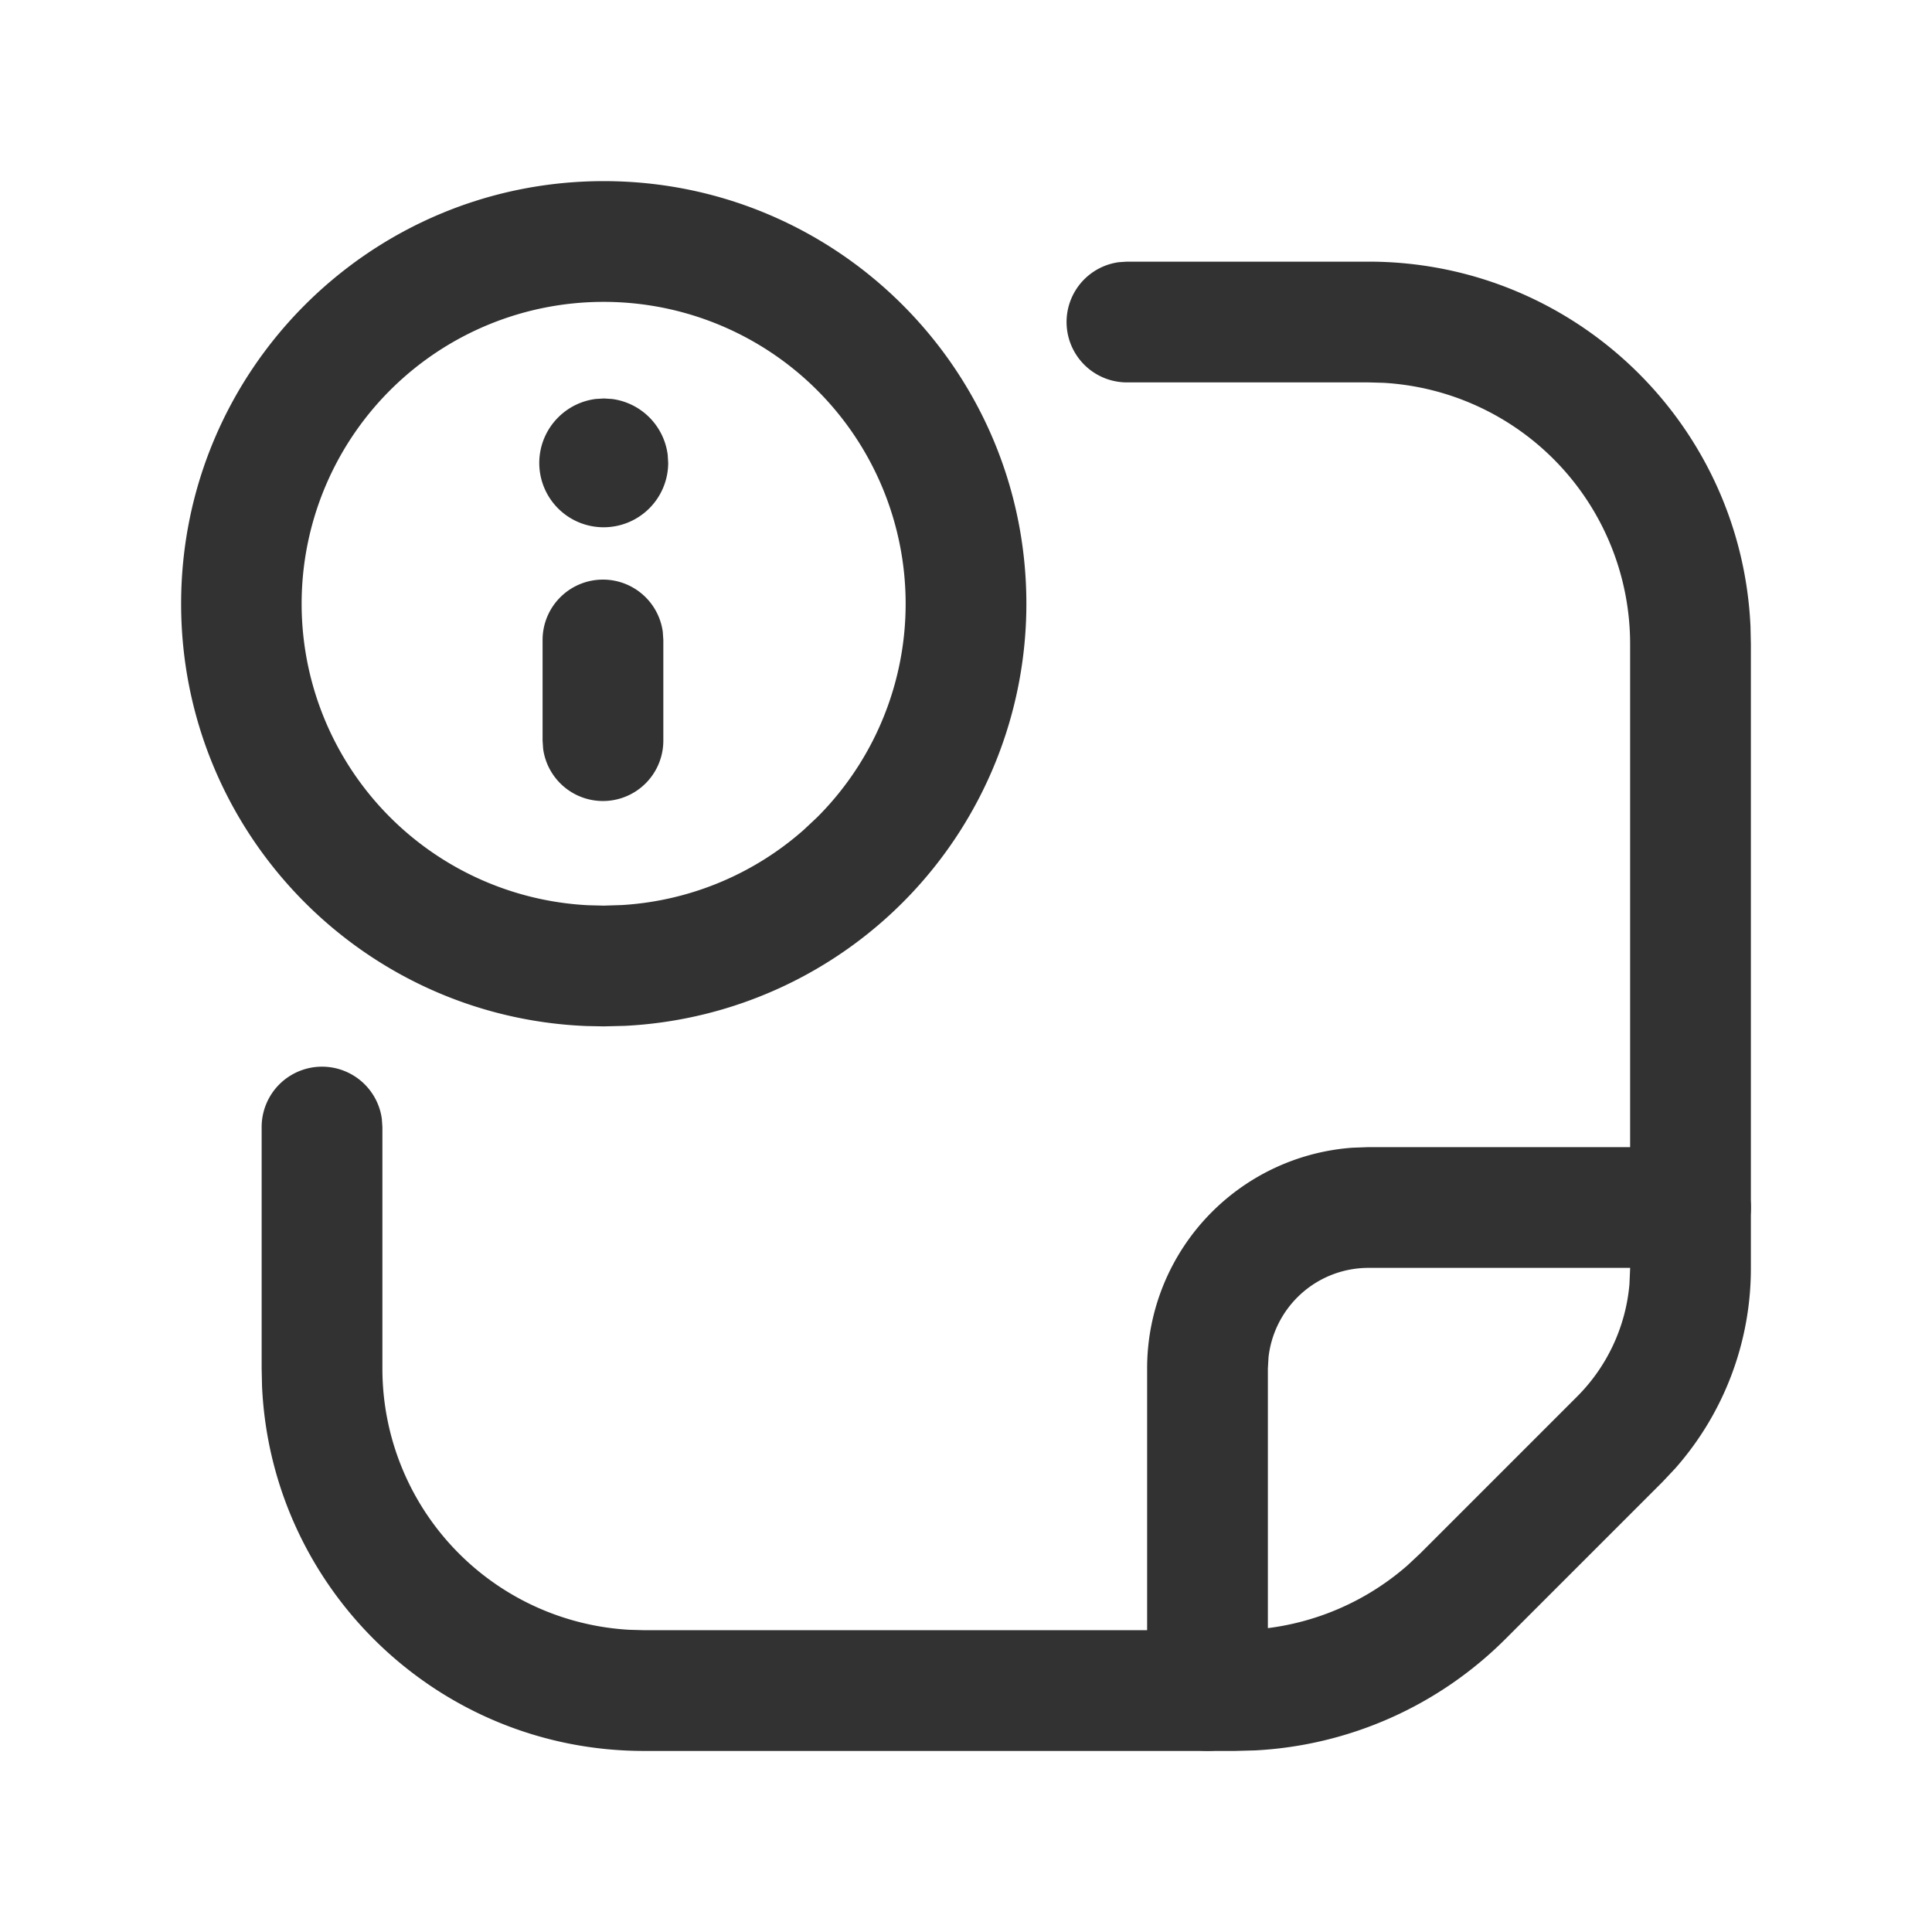
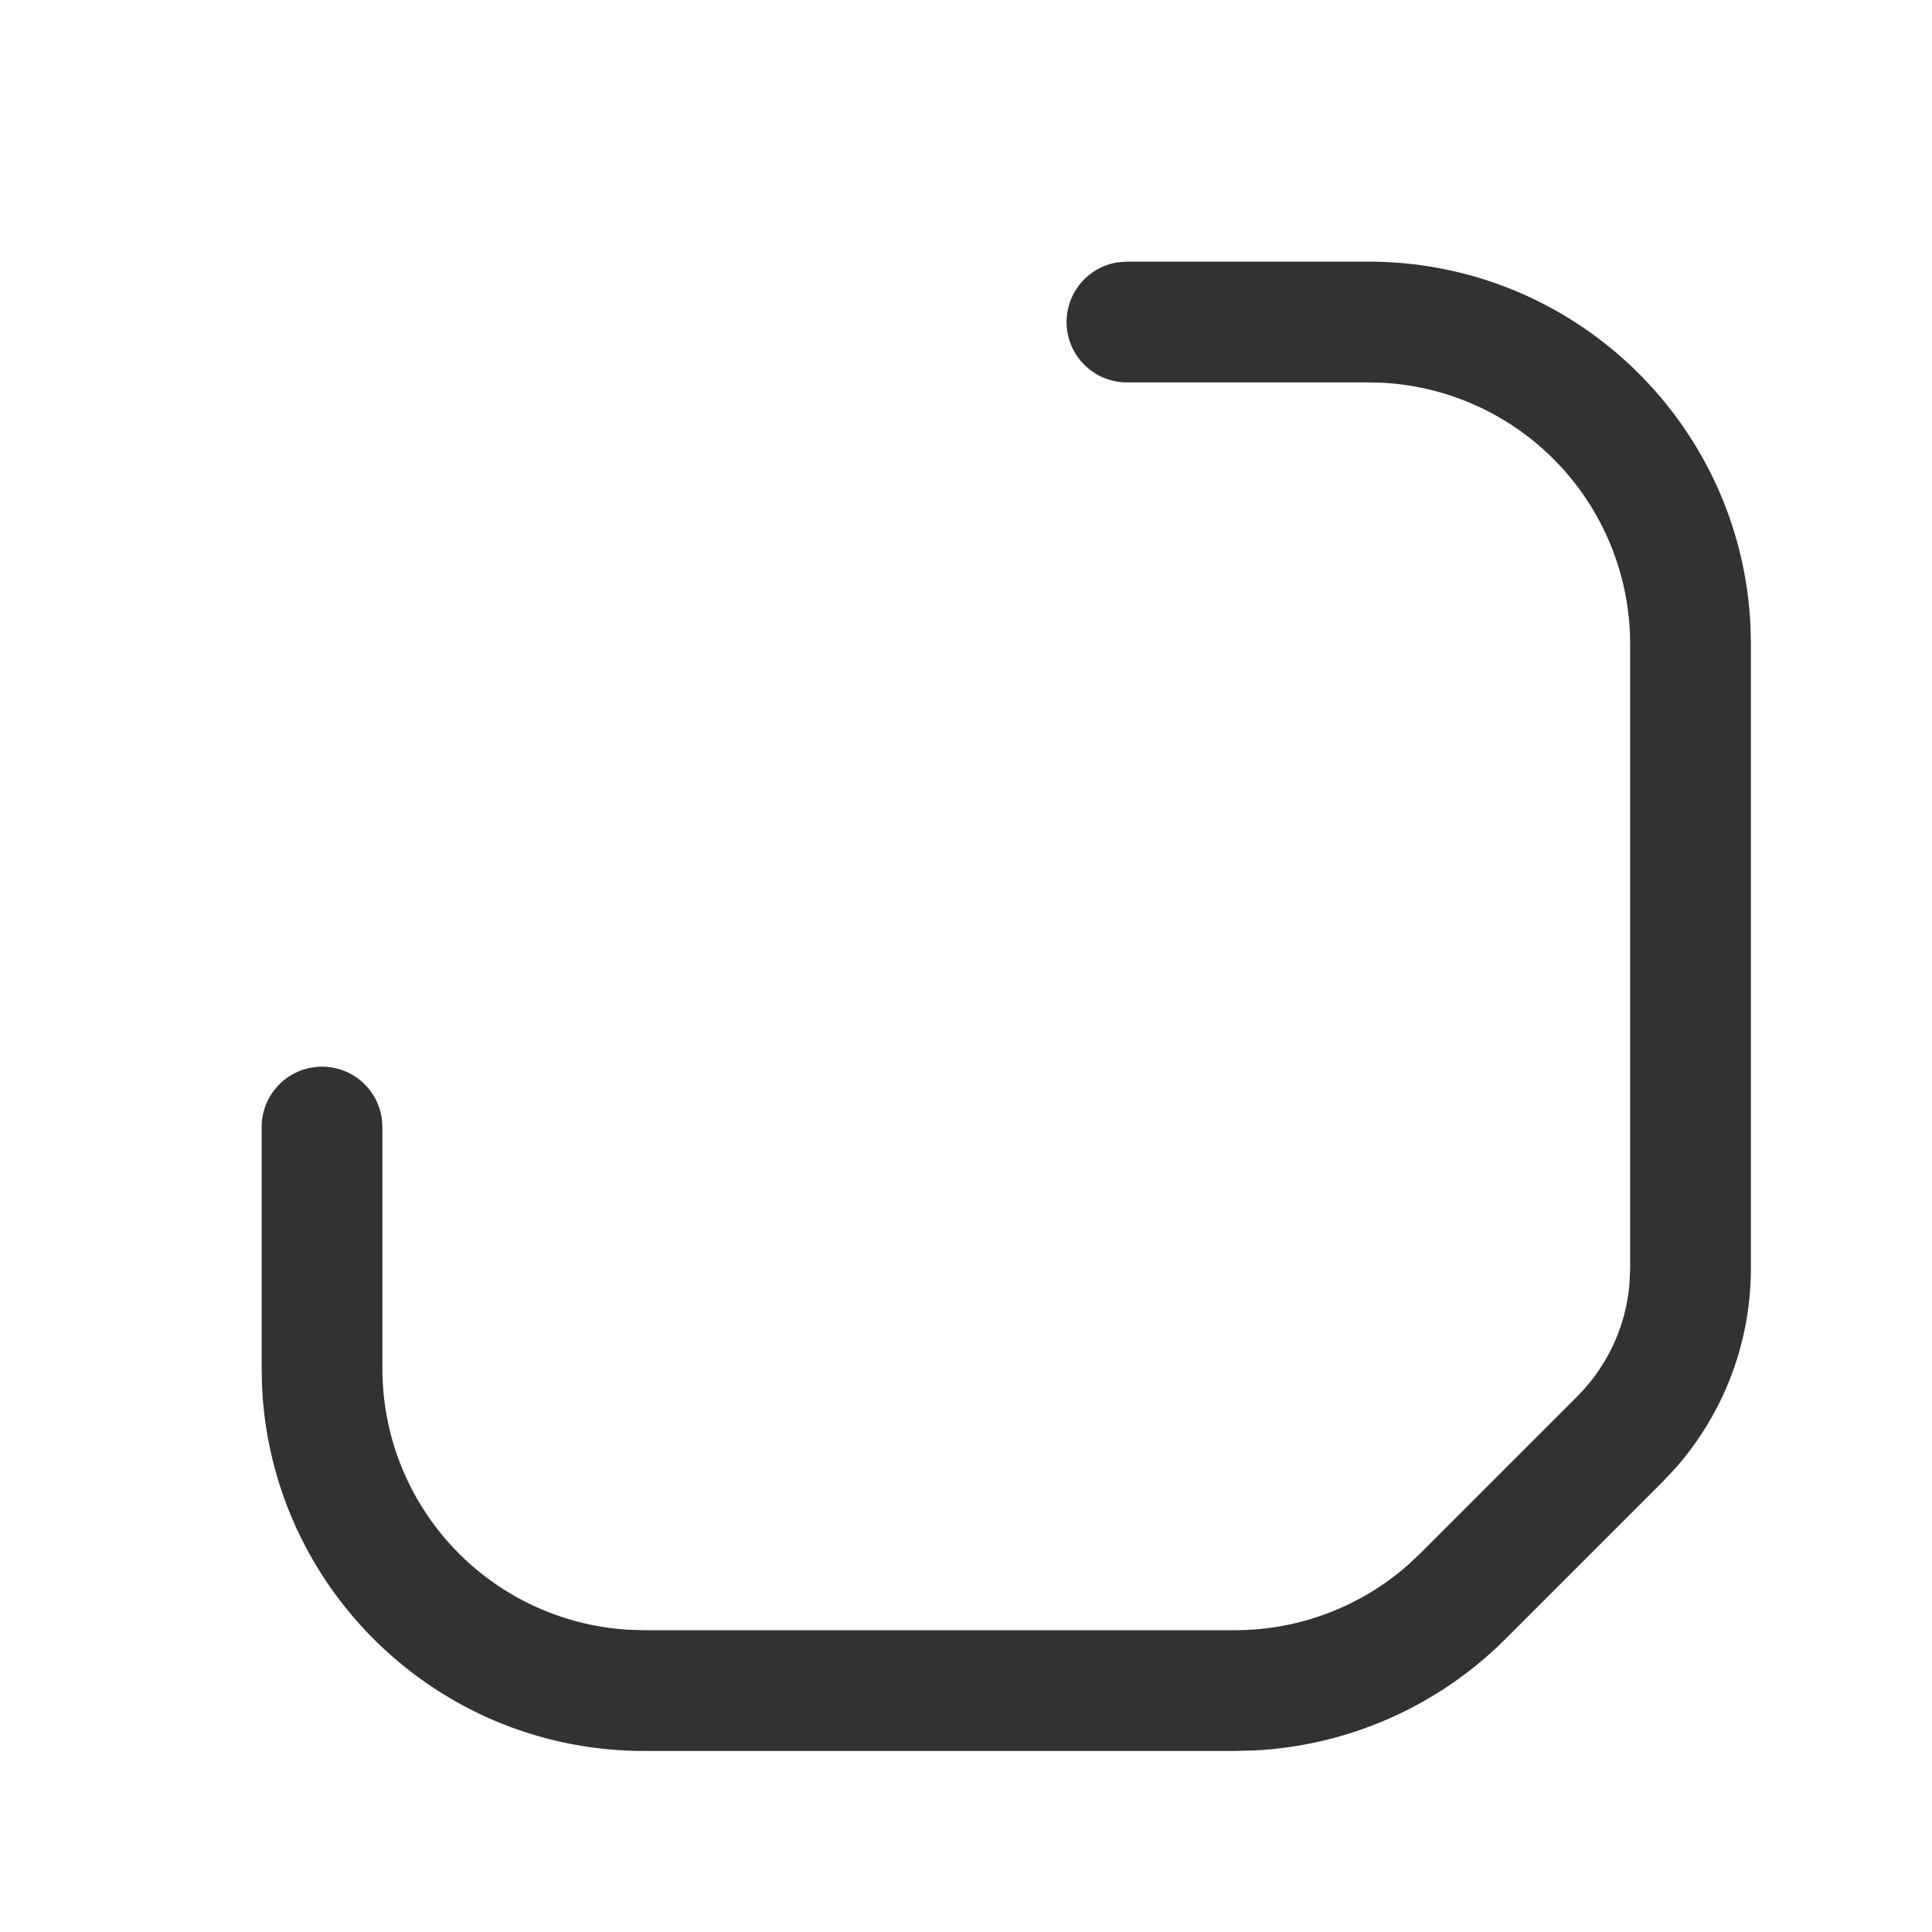
<svg xmlns="http://www.w3.org/2000/svg" width="56" height="56" fill="#323232">
  <path d="M39.667 7.584c5.951 0 10.807 4.69 11.072 10.576l.011.507v18.1a8.75 8.75 0 0 1-2.195 5.798l-.366.389-4.55 4.55a11.081 11.081 0 0 1-7.253 3.232l-.586.016H18.667c-5.951 0-10.807-4.69-11.072-10.576l-.011-.507v-7a1.75 1.75 0 0 1 3.484-.237l.016.237v7a7.583 7.583 0 0 0 7.153 7.571l.43.012H35.8a7.586 7.586 0 0 0 4.998-1.88l.366-.343 4.55-4.55a5.25 5.25 0 0 0 1.516-3.25l.02-.462v-18.1a7.583 7.583 0 0 0-7.153-7.571l-.43-.012h-7a1.75 1.75 0 0 1-.238-3.484l.238-.016h7z" />
-   <path d="M49 33.25a1.75 1.75 0 0 1 .237 3.484L49 36.75h-9.335c-.773 0-1.515.308-2.061.855a2.92 2.92 0 0 0-.835 1.733l-.019.329V49a1.75 1.75 0 0 1-3.484.237L33.25 49v-9.333a6.41 6.41 0 0 1 1.878-4.537 6.413 6.413 0 0 1 4.074-1.863l.462-.017H49zm-31.5-28c6.765 0 12.25 5.485 12.25 12.25a12.25 12.25 0 0 1-11.643 12.235l-.607.015-.505-.01C10.464 29.475 5.25 24.096 5.25 17.5c0-6.765 5.485-12.25 12.25-12.25zm0 3.5a8.75 8.75 0 0 0-.465 17.488l.463.012.535-.017a8.75 8.75 0 0 0 5.266-2.181l.389-.365A8.75 8.75 0 0 0 17.5 8.75zm-.023 8.05a1.75 1.75 0 0 1 1.734 1.512l.016.238v2.917a1.75 1.75 0 0 1-3.484.237l-.016-.237V18.55a1.75 1.75 0 0 1 1.75-1.75zm-.208-5.236.239-.014.234.015a1.87 1.87 0 0 1 1.612 1.622l.014.234a1.87 1.87 0 0 1-1.869 1.862 1.864 1.864 0 0 1-1.315-3.189 1.867 1.867 0 0 1 1.086-.53z" />
</svg>